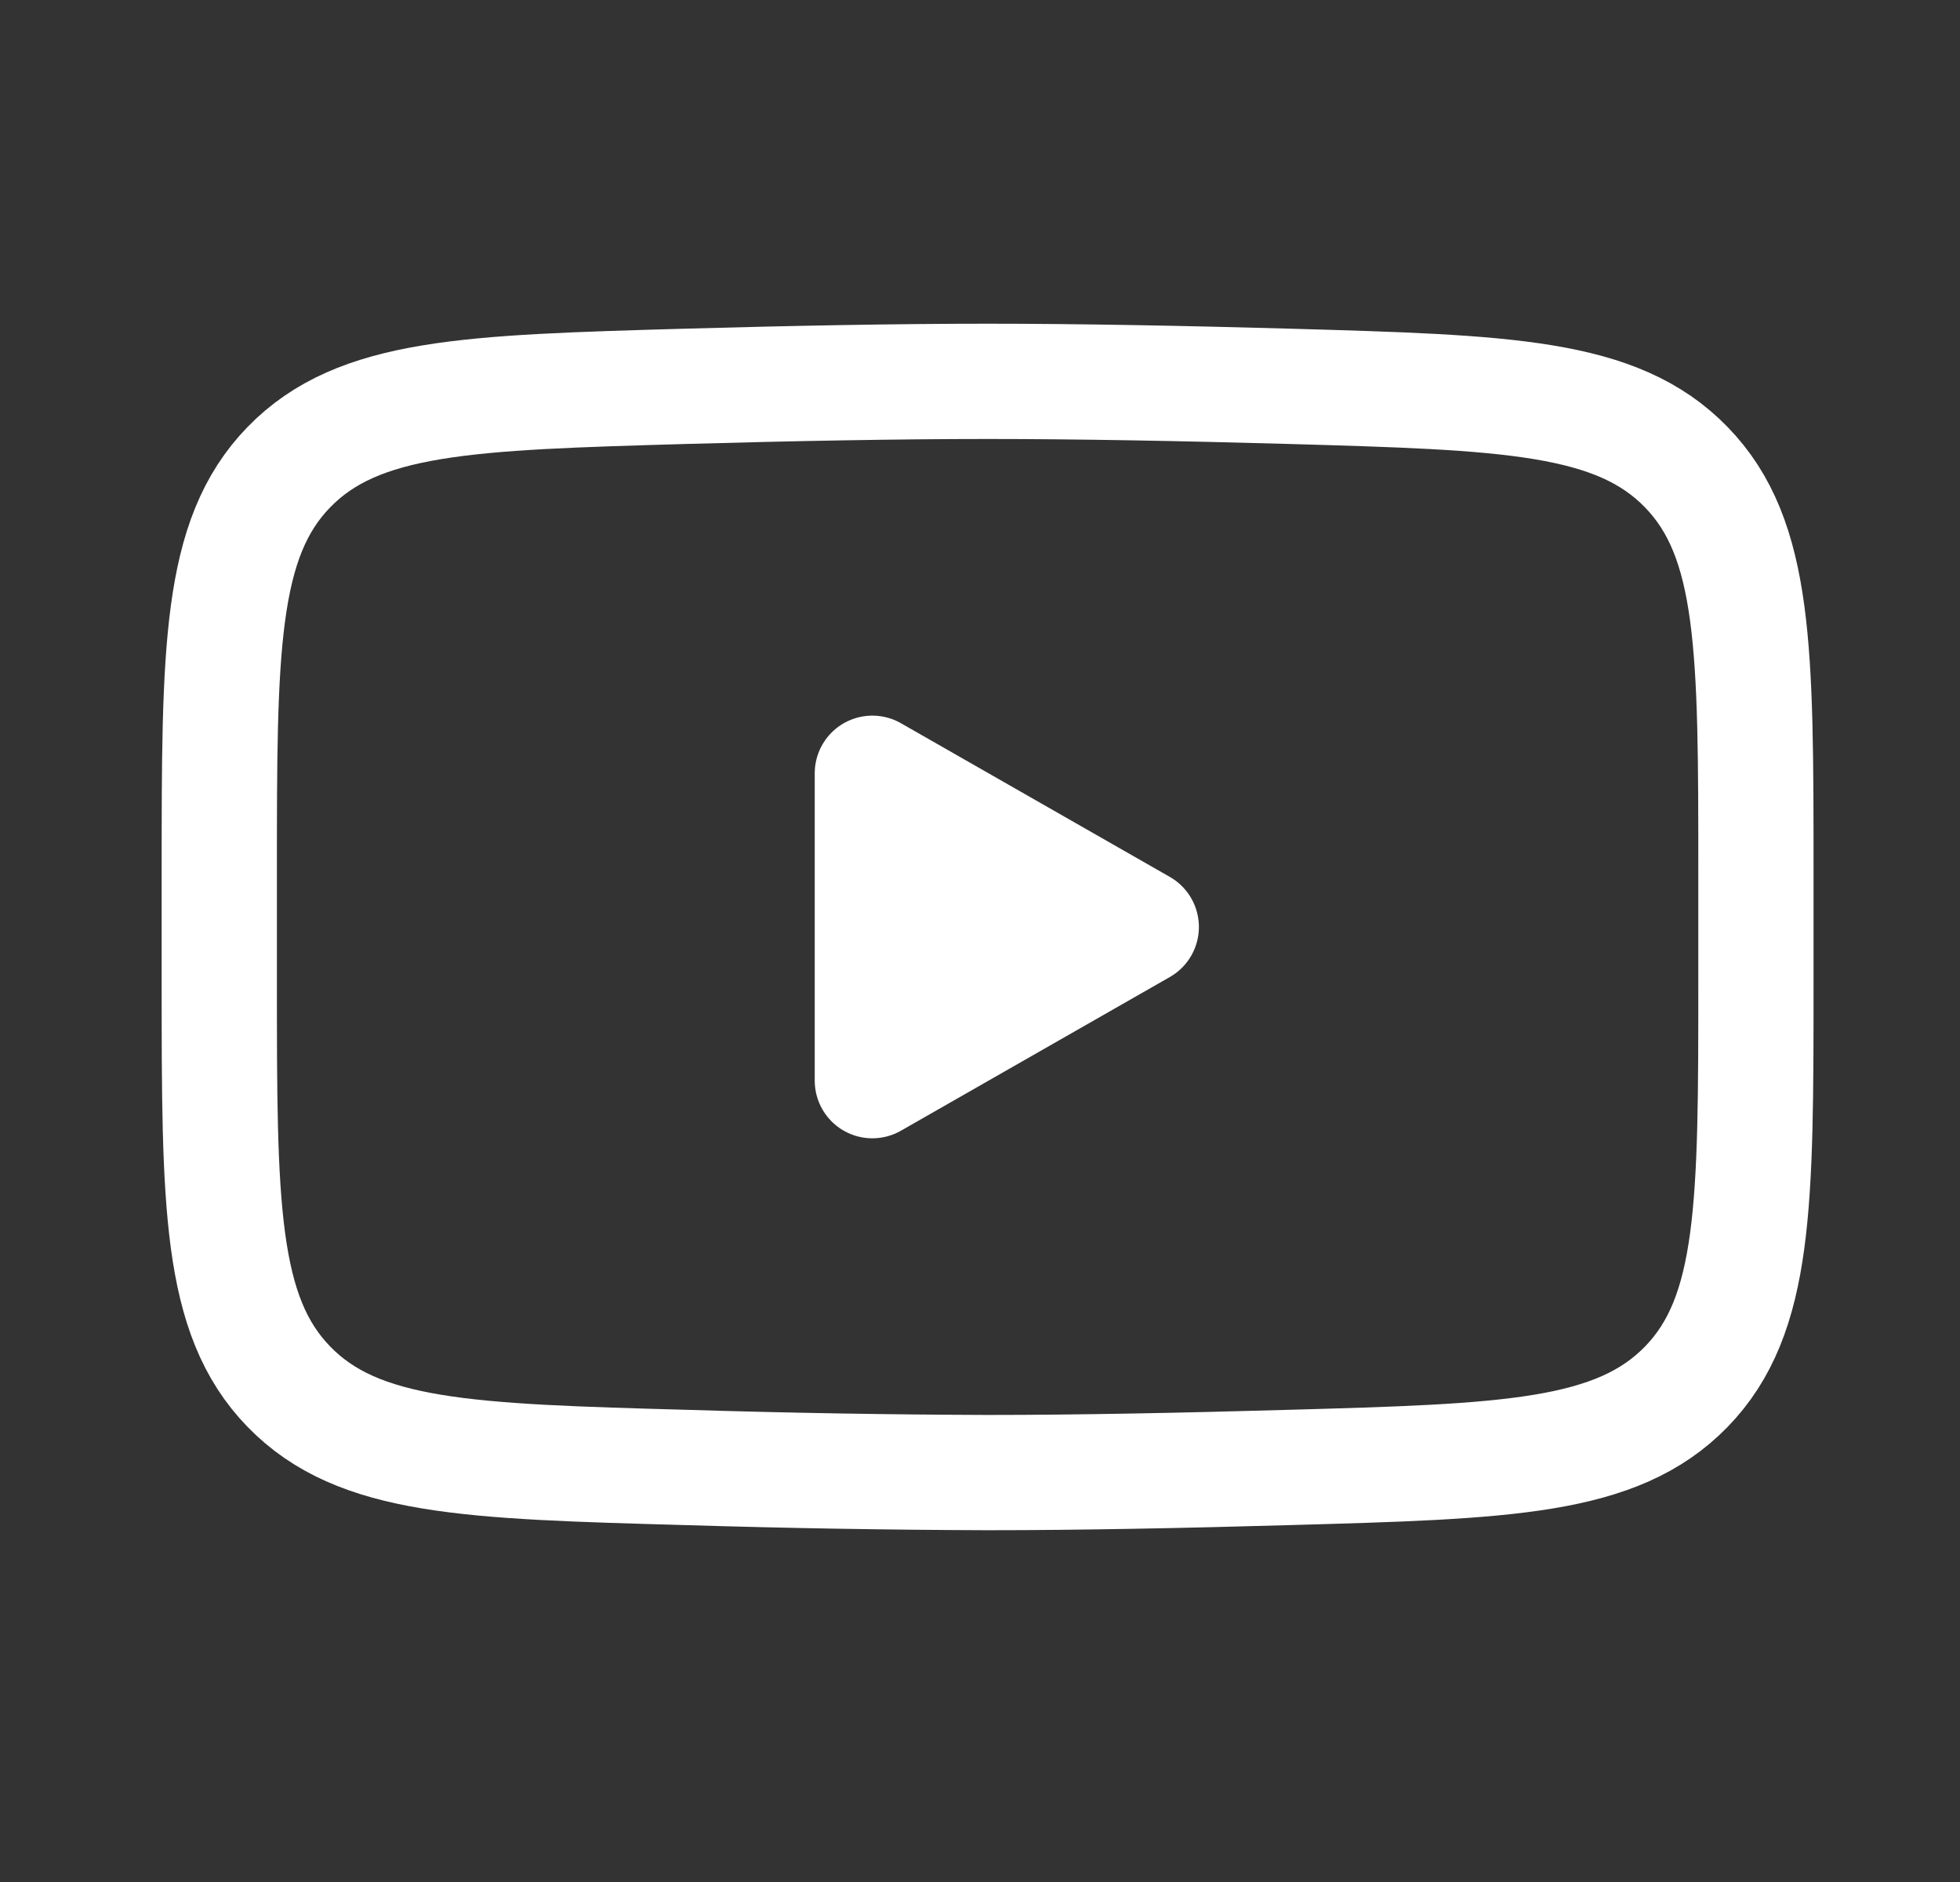
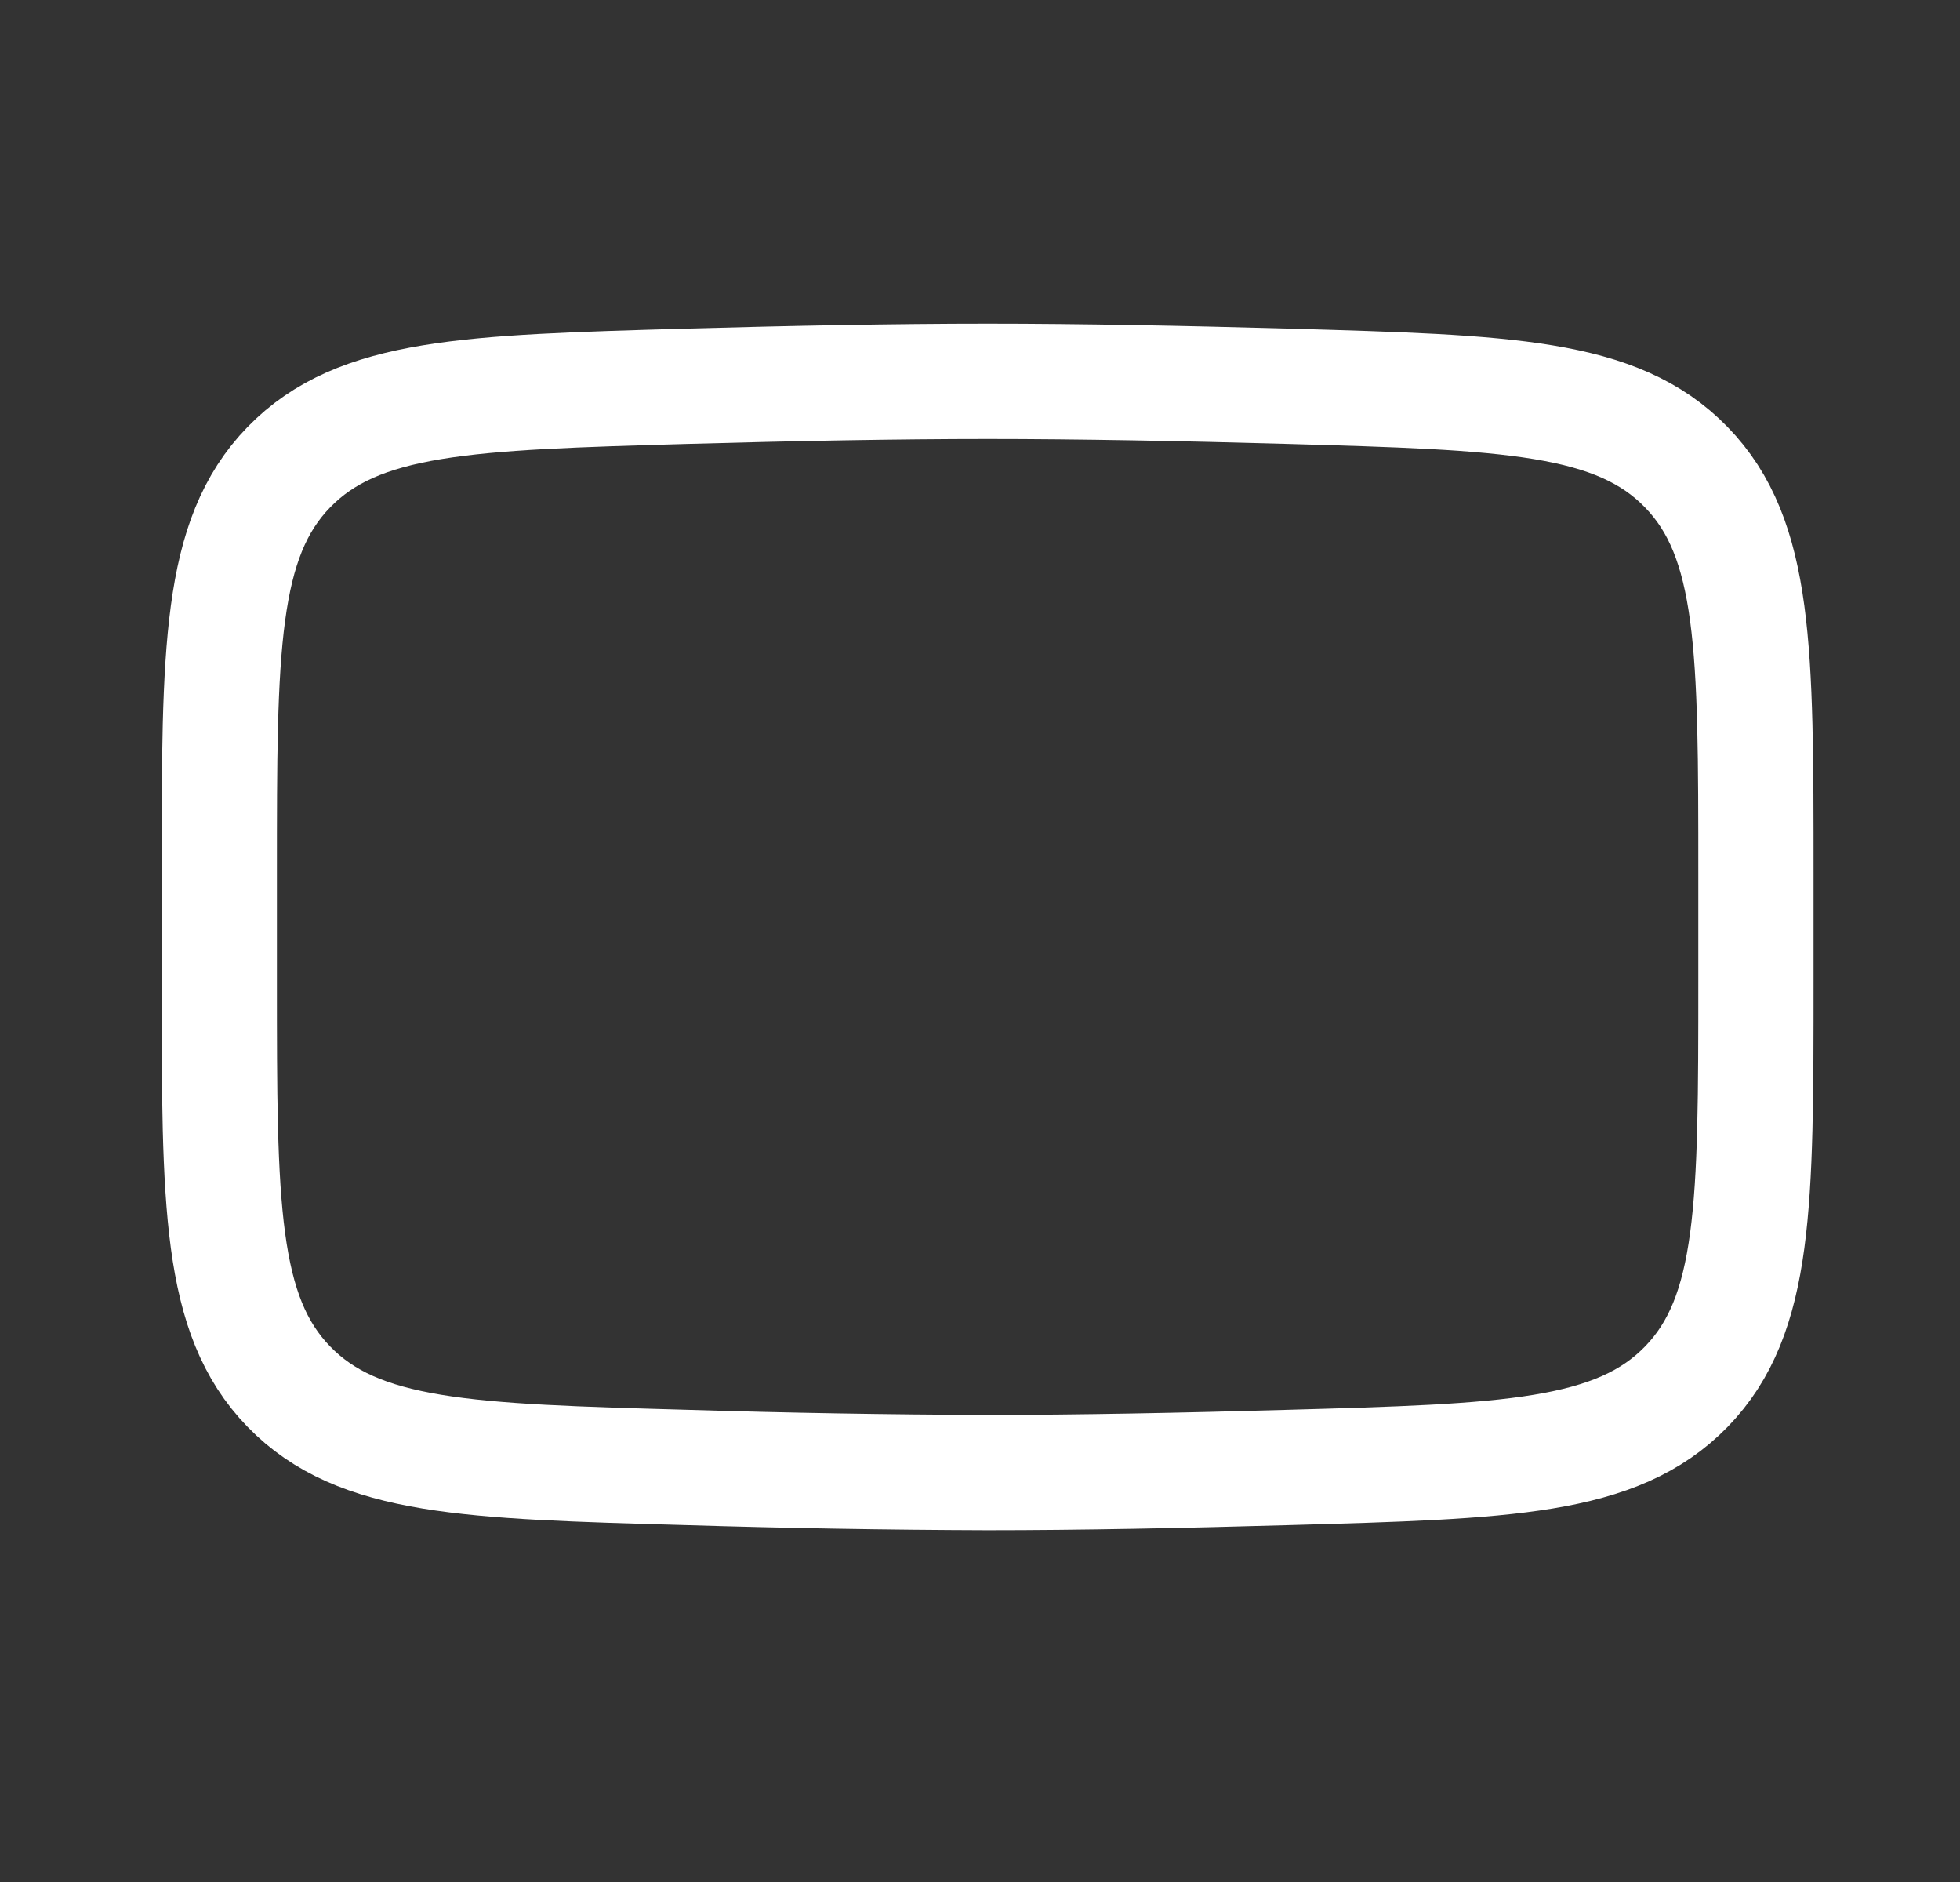
<svg xmlns="http://www.w3.org/2000/svg" width="25" height="24" viewBox="0 0 25 24" fill="none">
  <rect x="0" y="0" width="25" height="24" fill="#333333" stroke="none" />
-   <path d="M14.557 11.821L11.127 13.781V9.861L14.557 11.821Z" fill="white" stroke="white" stroke-width="1.47" stroke-linecap="round" stroke-linejoin="round" />
  <path d="M2.797 12.514V11.127C2.797 8.29 2.797 6.871 3.684 5.958C4.572 5.045 5.969 5.006 8.763 4.926C10.086 4.889 11.439 4.863 12.597 4.863C13.754 4.863 15.107 4.889 16.431 4.926C19.225 5.006 20.622 5.045 21.509 5.958C22.397 6.871 22.397 8.291 22.397 11.127V12.514C22.397 15.352 22.397 16.77 21.51 17.683C20.622 18.596 19.226 18.636 16.431 18.714C15.108 18.752 13.755 18.779 12.597 18.779C11.319 18.775 10.041 18.753 8.763 18.714C5.969 18.636 4.572 18.597 3.684 17.683C2.797 16.77 2.797 15.351 2.797 12.515V12.514Z" stroke="white" stroke-width="1.47" />
</svg>